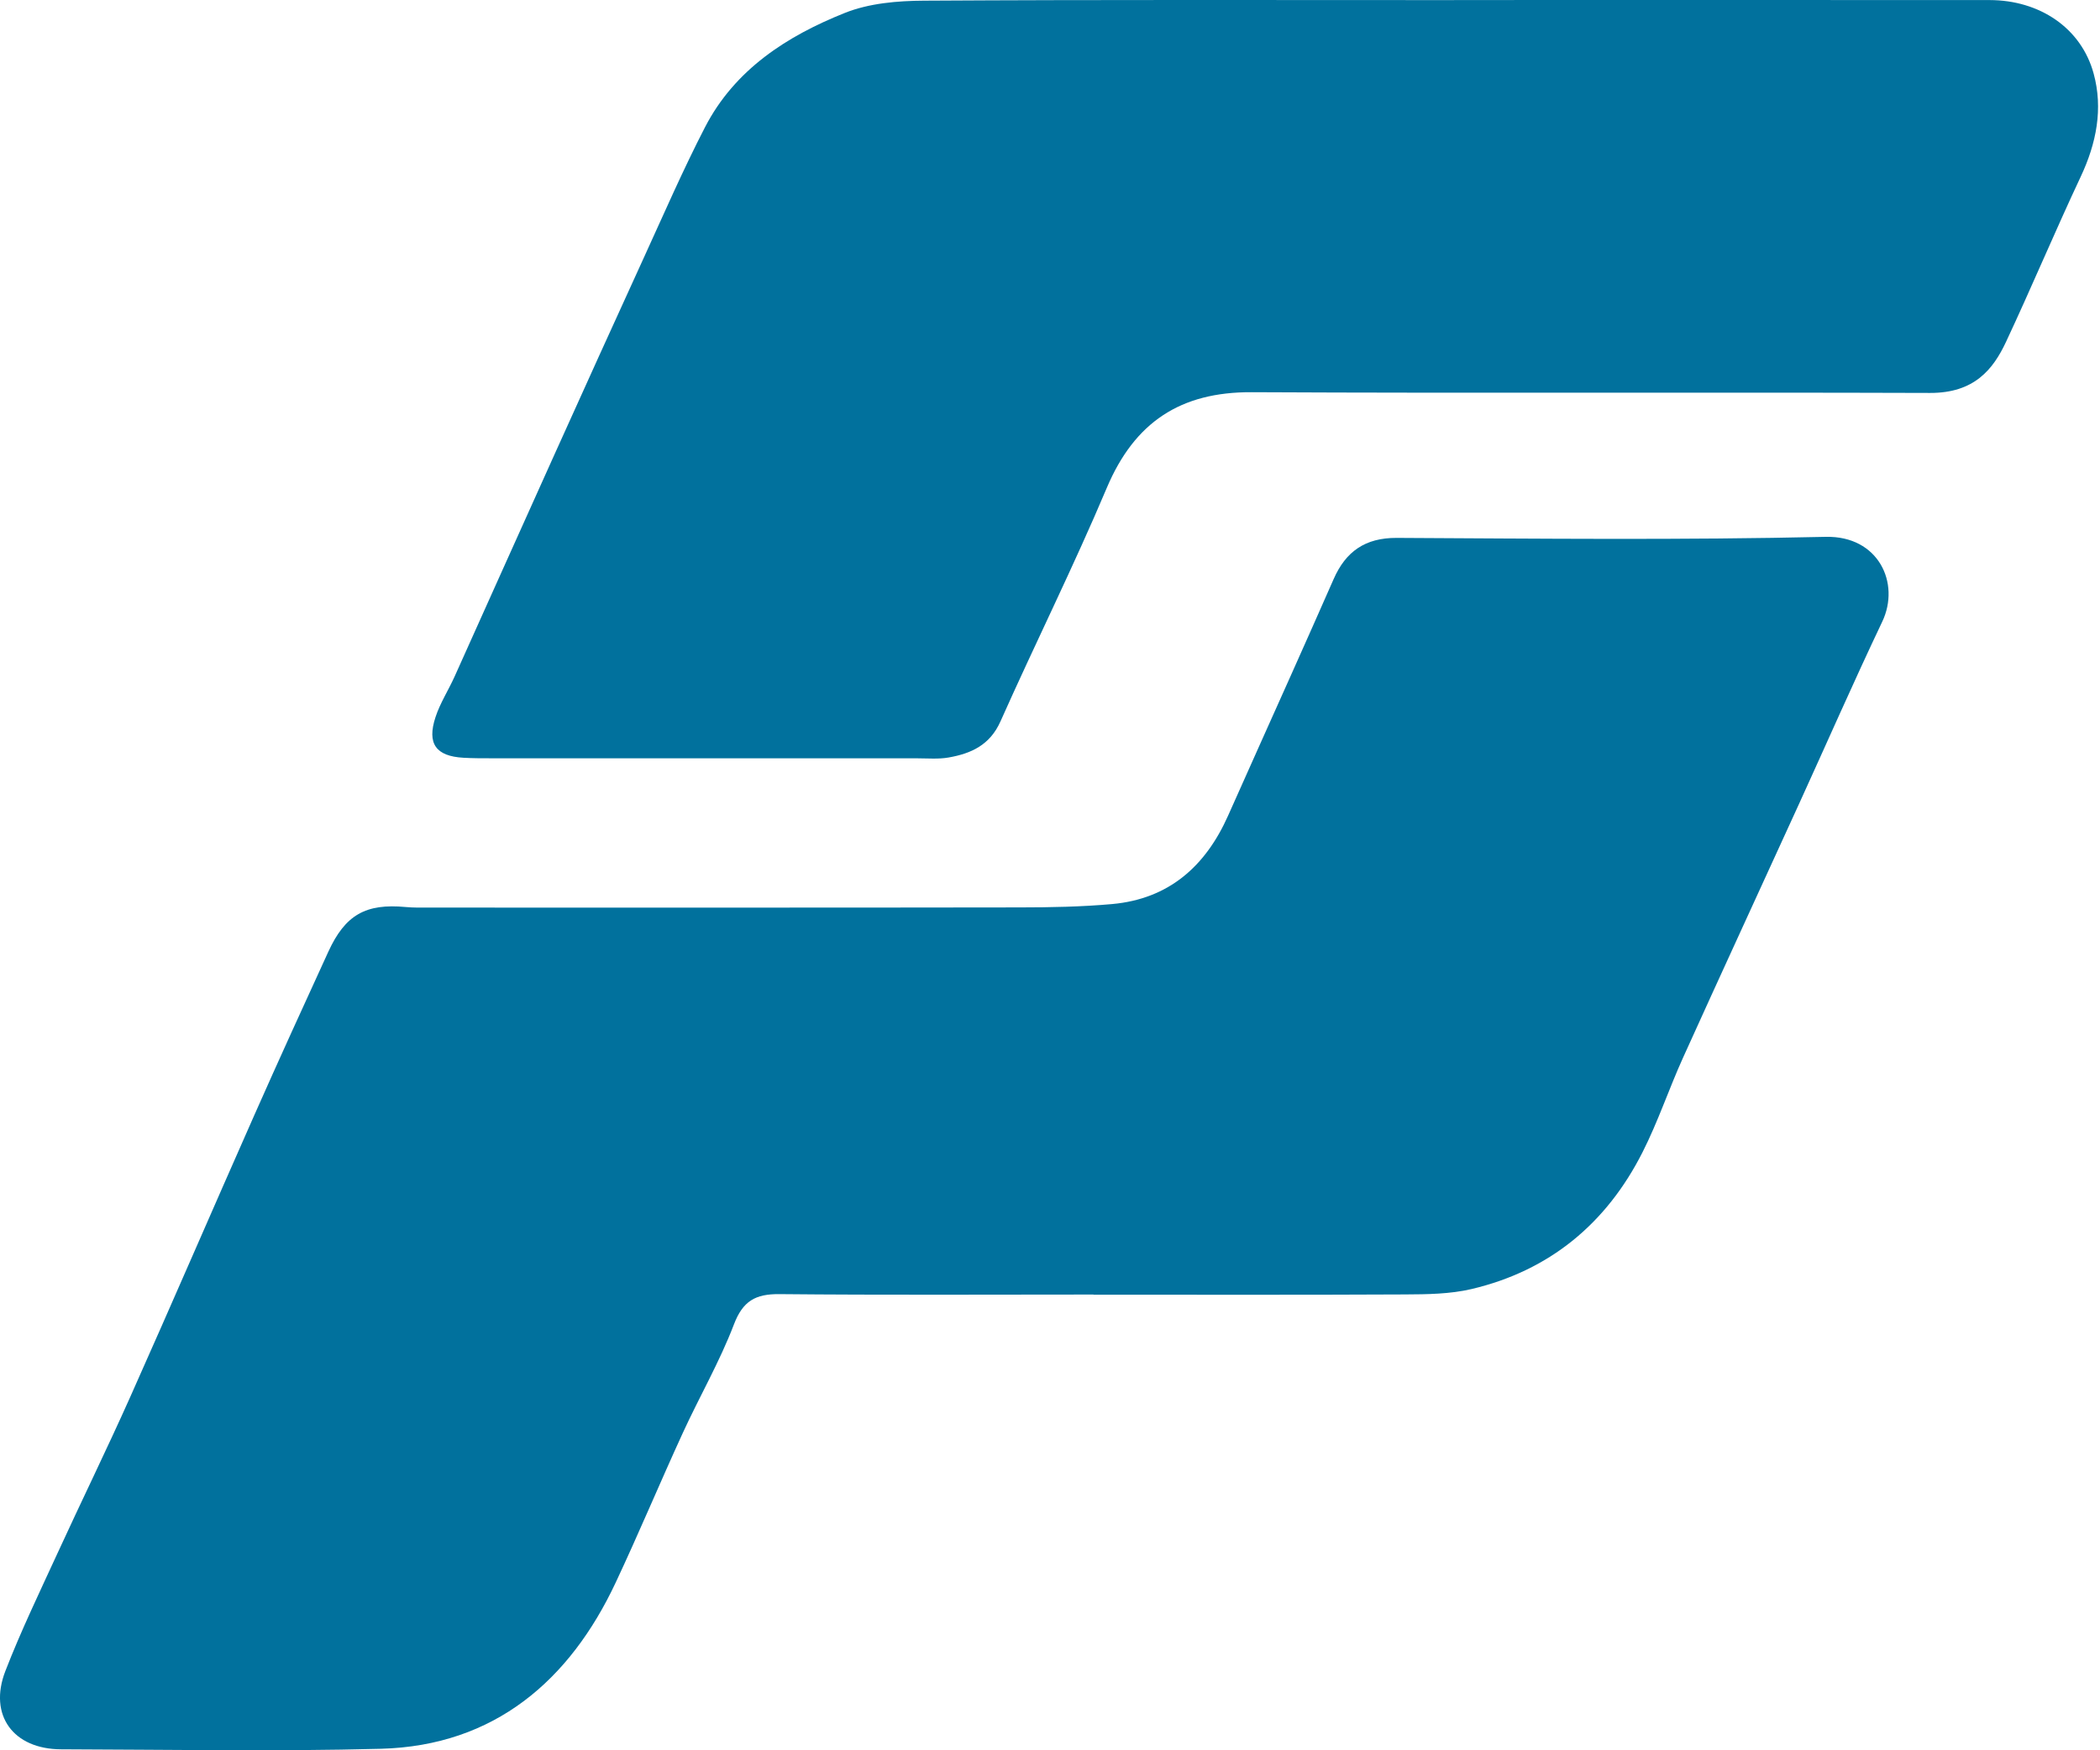
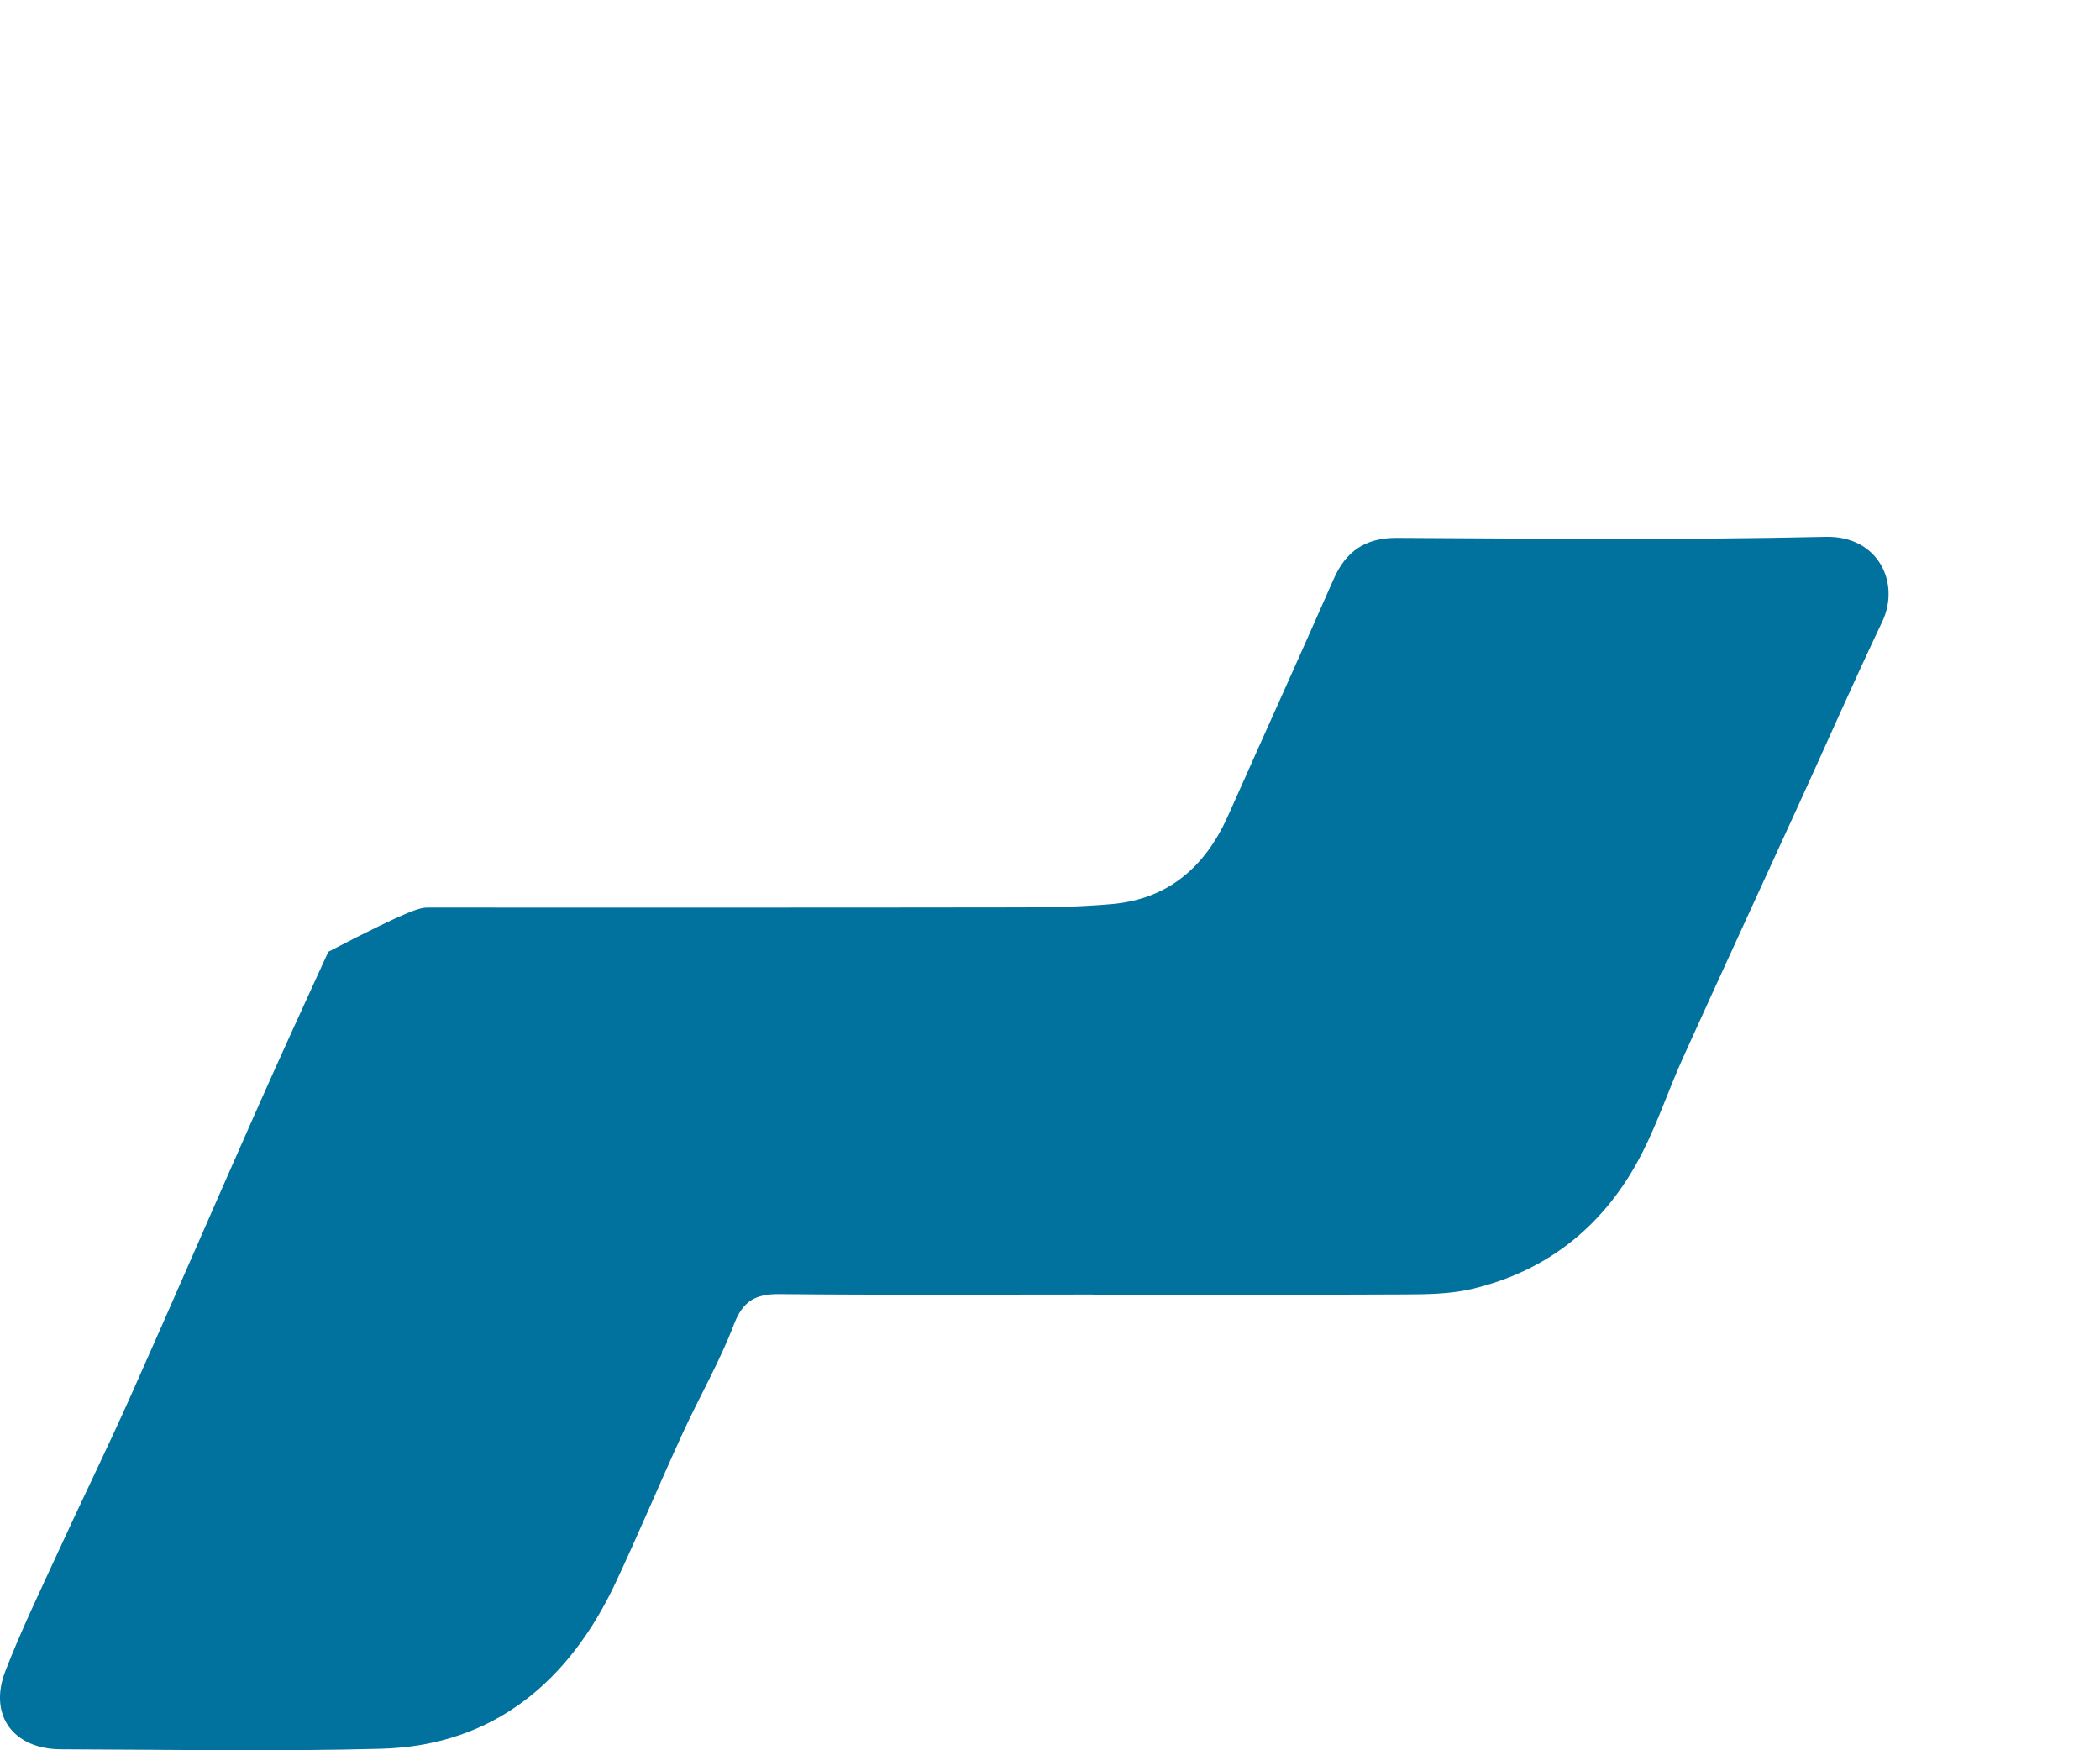
<svg xmlns="http://www.w3.org/2000/svg" width="60" height="50" viewBox="0 0 60 50" fill="none">
-   <path d="M31.243 36.981C28.251 36.981 25.26 36.998 22.268 36.969C21.585 36.963 21.225 37.163 20.968 37.838C20.563 38.898 19.987 39.892 19.512 40.927C18.859 42.349 18.256 43.794 17.591 45.209C16.283 47.996 14.135 49.871 10.881 49.957C7.838 50.038 4.791 49.98 1.746 49.972C0.381 49.969 -0.335 48.999 0.153 47.737C0.594 46.599 1.127 45.494 1.637 44.384C2.324 42.887 3.05 41.407 3.722 39.904C4.92 37.221 6.085 34.522 7.275 31.836C7.964 30.281 8.671 28.735 9.38 27.189C9.864 26.132 10.451 25.804 11.593 25.911C11.805 25.931 12.02 25.927 12.233 25.927C17.869 25.927 23.505 25.931 29.141 25.922C30.02 25.921 30.903 25.905 31.778 25.826C33.395 25.679 34.444 24.747 35.088 23.301C35.692 21.944 36.302 20.591 36.908 19.236C37.308 18.34 37.708 17.444 38.103 16.545C38.448 15.757 39.003 15.362 39.905 15.366C43.992 15.387 48.08 15.43 52.164 15.336C53.671 15.302 54.301 16.659 53.779 17.758C52.957 19.486 52.189 21.239 51.394 22.98C50.291 25.395 49.177 27.805 48.083 30.223C47.68 31.114 47.369 32.05 46.927 32.92C45.898 34.951 44.277 36.297 42.045 36.824C41.431 36.968 40.775 36.975 40.138 36.978C37.173 36.993 34.208 36.985 31.243 36.985V36.981Z" fill="#01719D" />
-   <path d="M41.545 0.001C46.645 0.001 51.745 -0.002 56.846 0.002C58.273 0.004 59.462 0.797 59.818 2.1C60.093 3.104 59.898 4.093 59.449 5.047C58.714 6.611 58.046 8.206 57.313 9.77C56.946 10.552 56.409 11.228 55.147 11.225C48.685 11.203 42.223 11.236 35.761 11.204C33.728 11.194 32.416 12.061 31.623 13.936C30.672 16.187 29.579 18.378 28.584 20.61C28.282 21.287 27.744 21.527 27.1 21.64C26.814 21.69 26.514 21.663 26.22 21.663C22.161 21.664 18.102 21.663 14.044 21.662C13.777 21.662 13.509 21.662 13.243 21.647C12.456 21.603 12.193 21.246 12.443 20.486C12.574 20.086 12.81 19.721 12.985 19.334C13.934 17.228 14.877 15.119 15.828 13.014C16.677 11.133 17.529 9.253 18.388 7.377C18.962 6.124 19.511 4.858 20.143 3.634C20.995 1.984 22.484 1.03 24.136 0.37C24.83 0.092 25.644 0.023 26.405 0.019C31.451 -0.011 36.498 0.003 41.545 0.003V0.001V0.001Z" fill="#01719D" />
+   <path d="M31.243 36.981C28.251 36.981 25.26 36.998 22.268 36.969C21.585 36.963 21.225 37.163 20.968 37.838C20.563 38.898 19.987 39.892 19.512 40.927C18.859 42.349 18.256 43.794 17.591 45.209C16.283 47.996 14.135 49.871 10.881 49.957C7.838 50.038 4.791 49.98 1.746 49.972C0.381 49.969 -0.335 48.999 0.153 47.737C0.594 46.599 1.127 45.494 1.637 44.384C2.324 42.887 3.05 41.407 3.722 39.904C4.92 37.221 6.085 34.522 7.275 31.836C7.964 30.281 8.671 28.735 9.38 27.189C11.805 25.931 12.02 25.927 12.233 25.927C17.869 25.927 23.505 25.931 29.141 25.922C30.02 25.921 30.903 25.905 31.778 25.826C33.395 25.679 34.444 24.747 35.088 23.301C35.692 21.944 36.302 20.591 36.908 19.236C37.308 18.34 37.708 17.444 38.103 16.545C38.448 15.757 39.003 15.362 39.905 15.366C43.992 15.387 48.08 15.43 52.164 15.336C53.671 15.302 54.301 16.659 53.779 17.758C52.957 19.486 52.189 21.239 51.394 22.98C50.291 25.395 49.177 27.805 48.083 30.223C47.68 31.114 47.369 32.05 46.927 32.92C45.898 34.951 44.277 36.297 42.045 36.824C41.431 36.968 40.775 36.975 40.138 36.978C37.173 36.993 34.208 36.985 31.243 36.985V36.981Z" fill="#01719D" />
</svg>